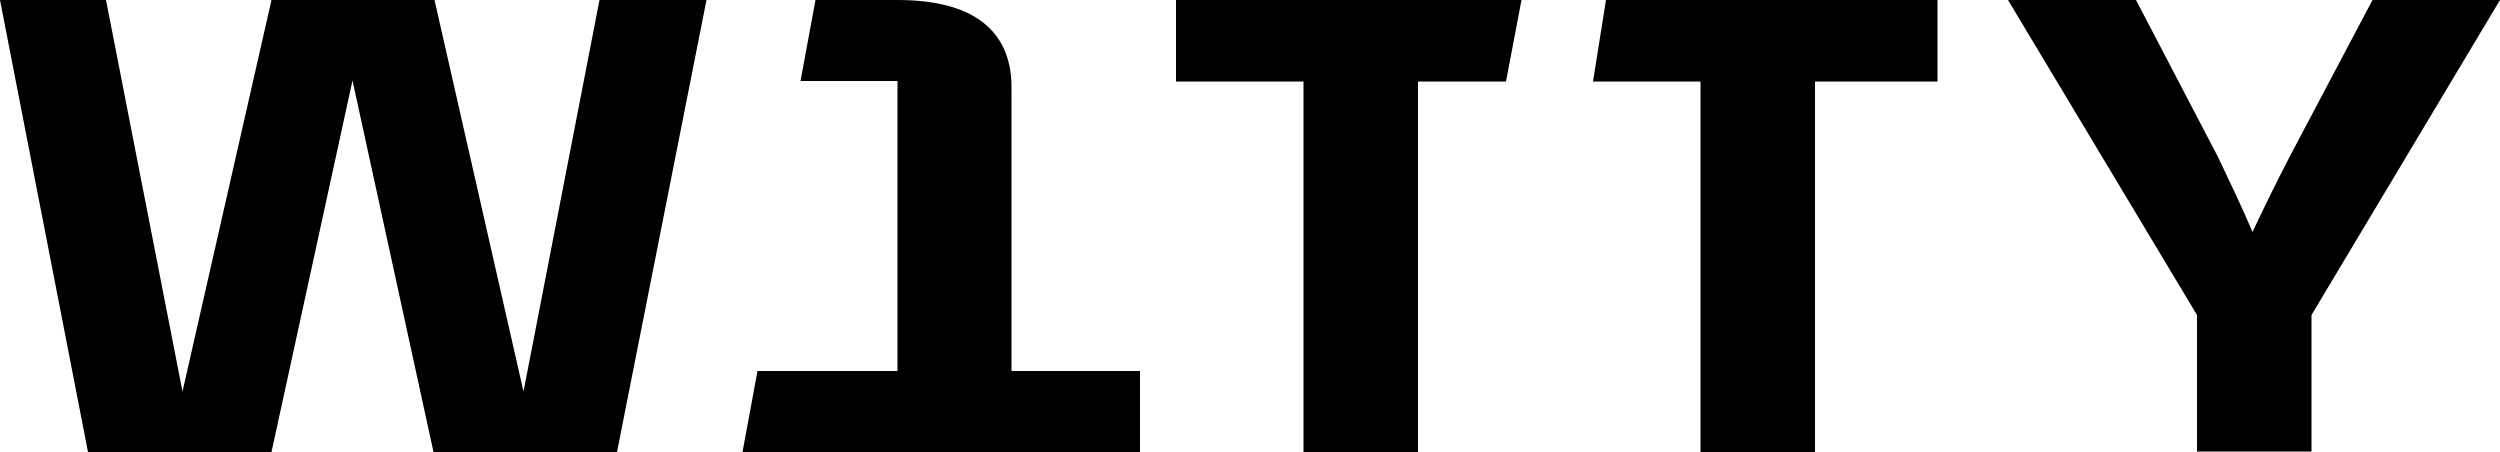
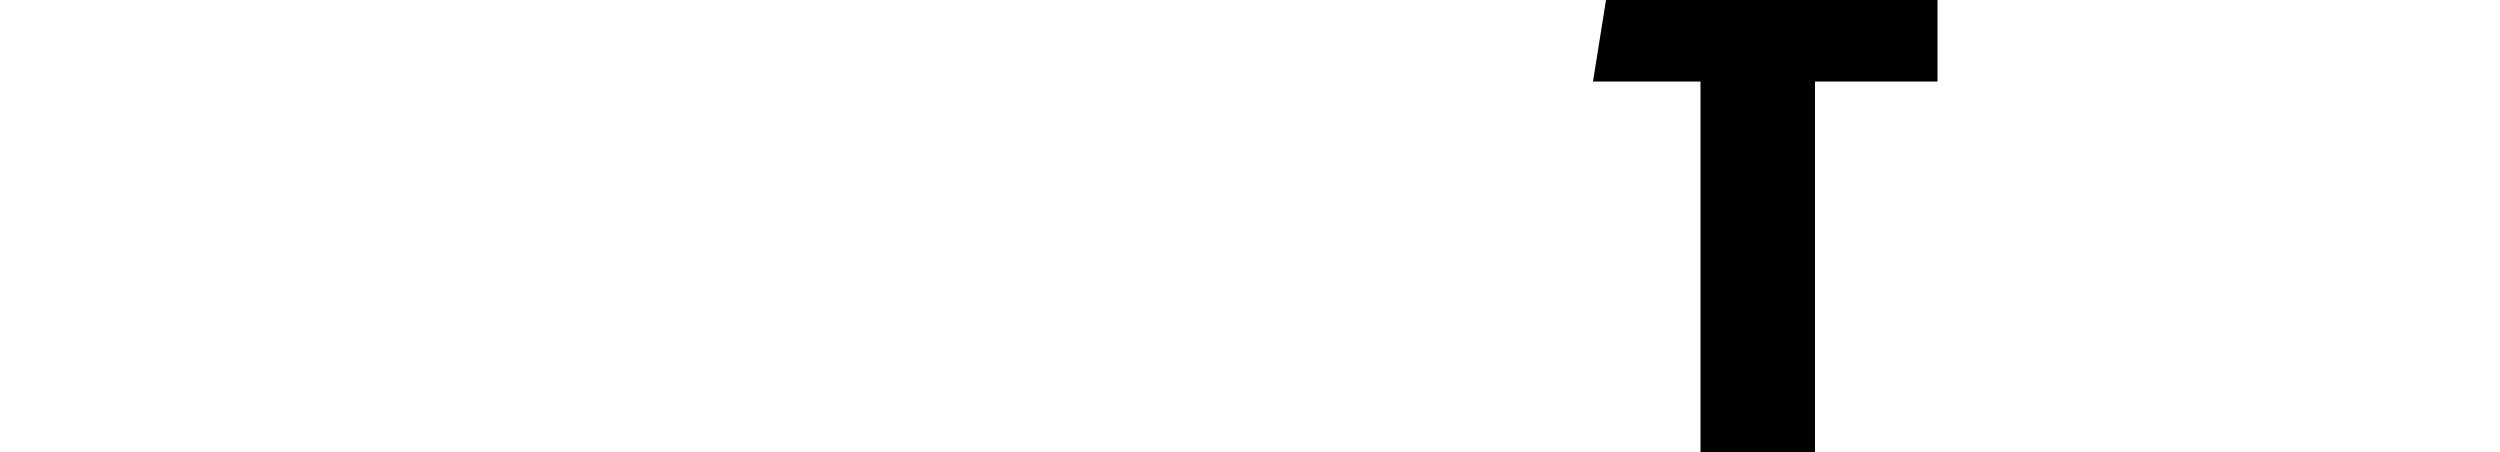
<svg xmlns="http://www.w3.org/2000/svg" id="Layer_1" version="1.1" viewBox="0 0 500 90.4">
-   <path d="M119.9,0l-15.2,78.3L86.9,0h-32.6l-17.8,78.3L21.2,0H0l17.6,90.4h36.7l16.2-74.3,16.2,74.3h36.7L141.3,0h-21.3Z" />
-   <path d="M148.4,90.4h79.6v-16.2h-25.7V17.7C202.4,7.2,196,0,179.5,0h-16.4l-3,16.2h19.4v58h-28l-3,16.2Z" />
-   <path d="M304.3,0h-69.1v16.3h25.5v74.1h22.9V16.3h17.6L304.3,0h0Z" />
  <path d="M387.4,0h-66.2l-2.6,16.3h21.5v74.1h22.9V16.3h24.5V0Z" />
-   <path d="M474.5,0l-16.6,31.4c-2.6,5-5,9.9-7.4,15-2.1-5-4.5-9.9-6.9-15L427.2,0h-25.6l37.8,63v27.3h22.9v-27.3L500,0h-25.5Z" />
</svg>